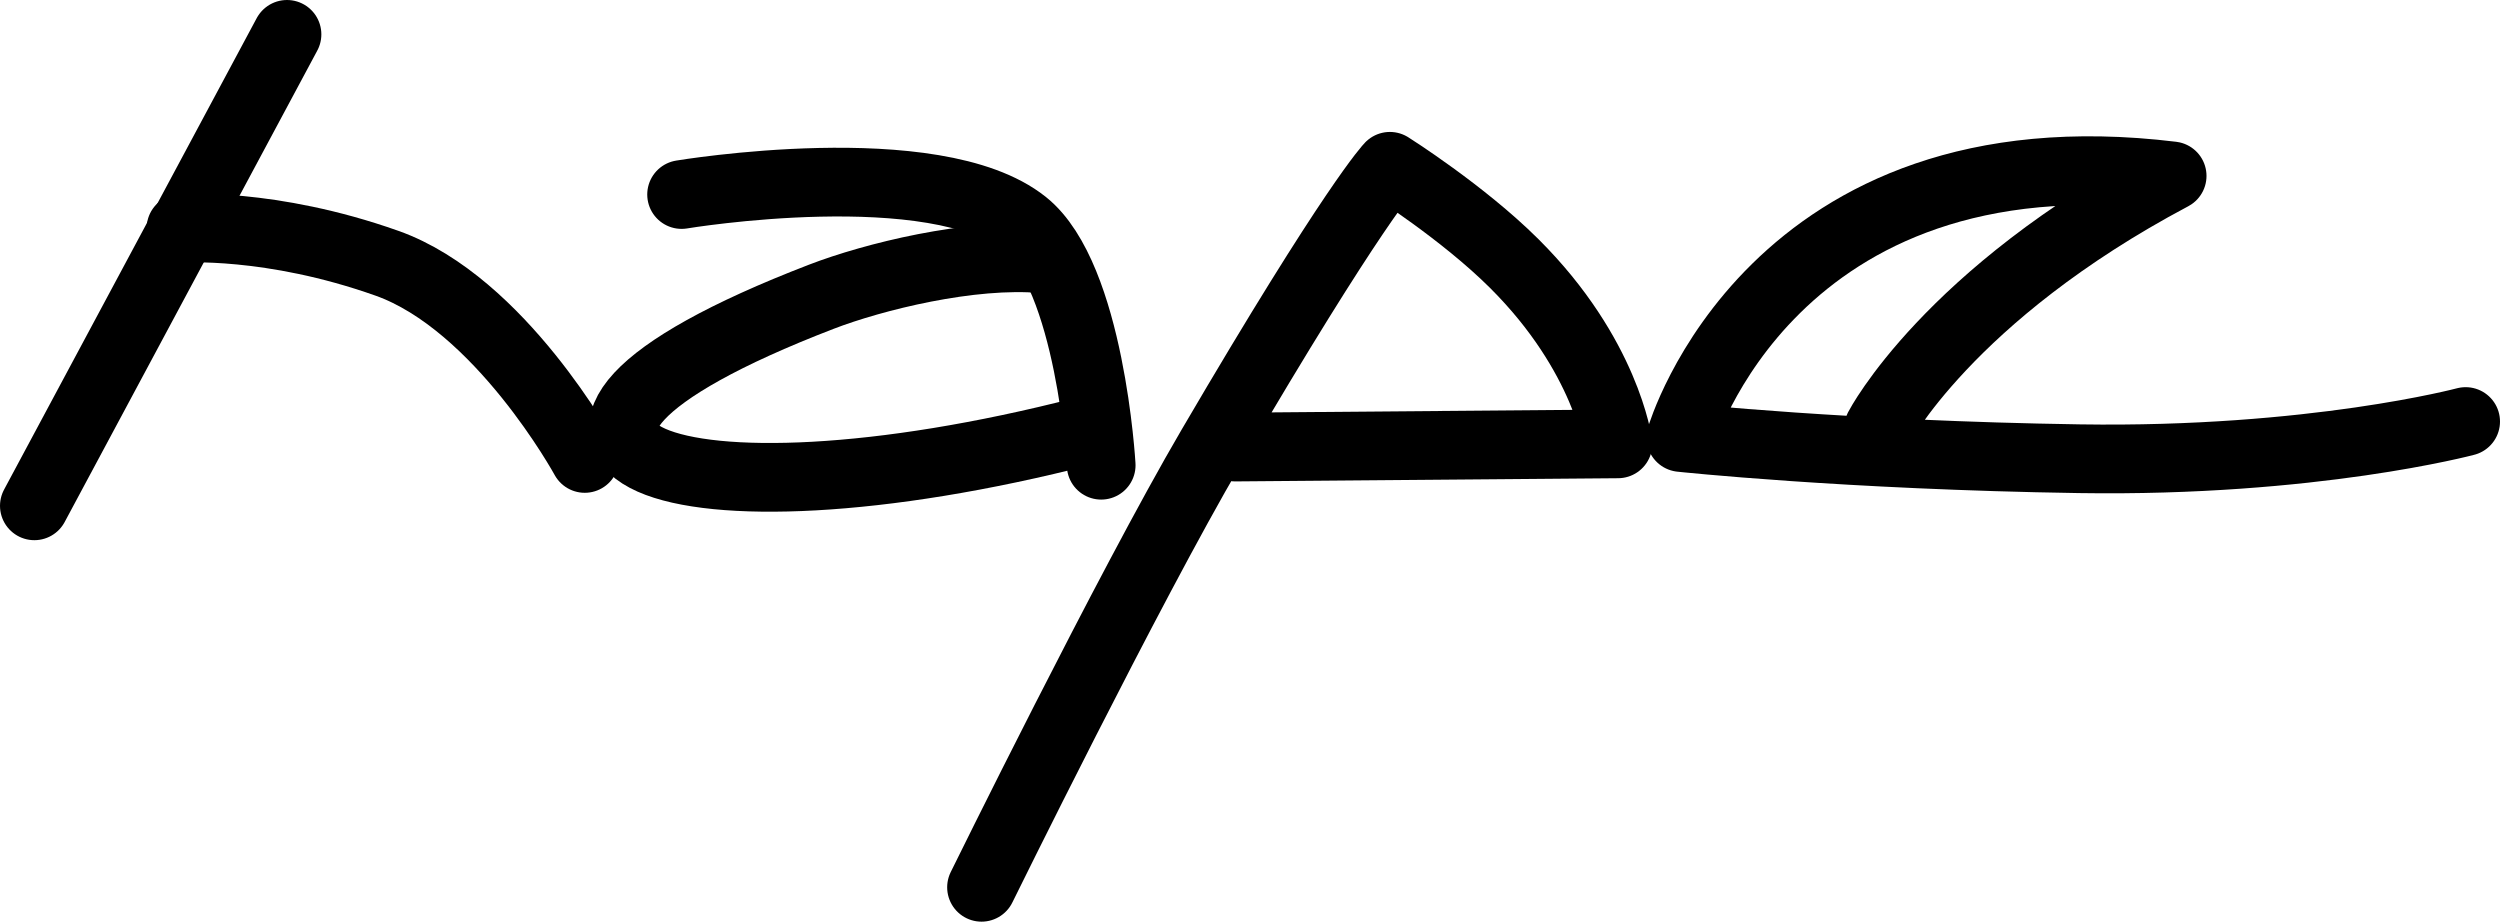
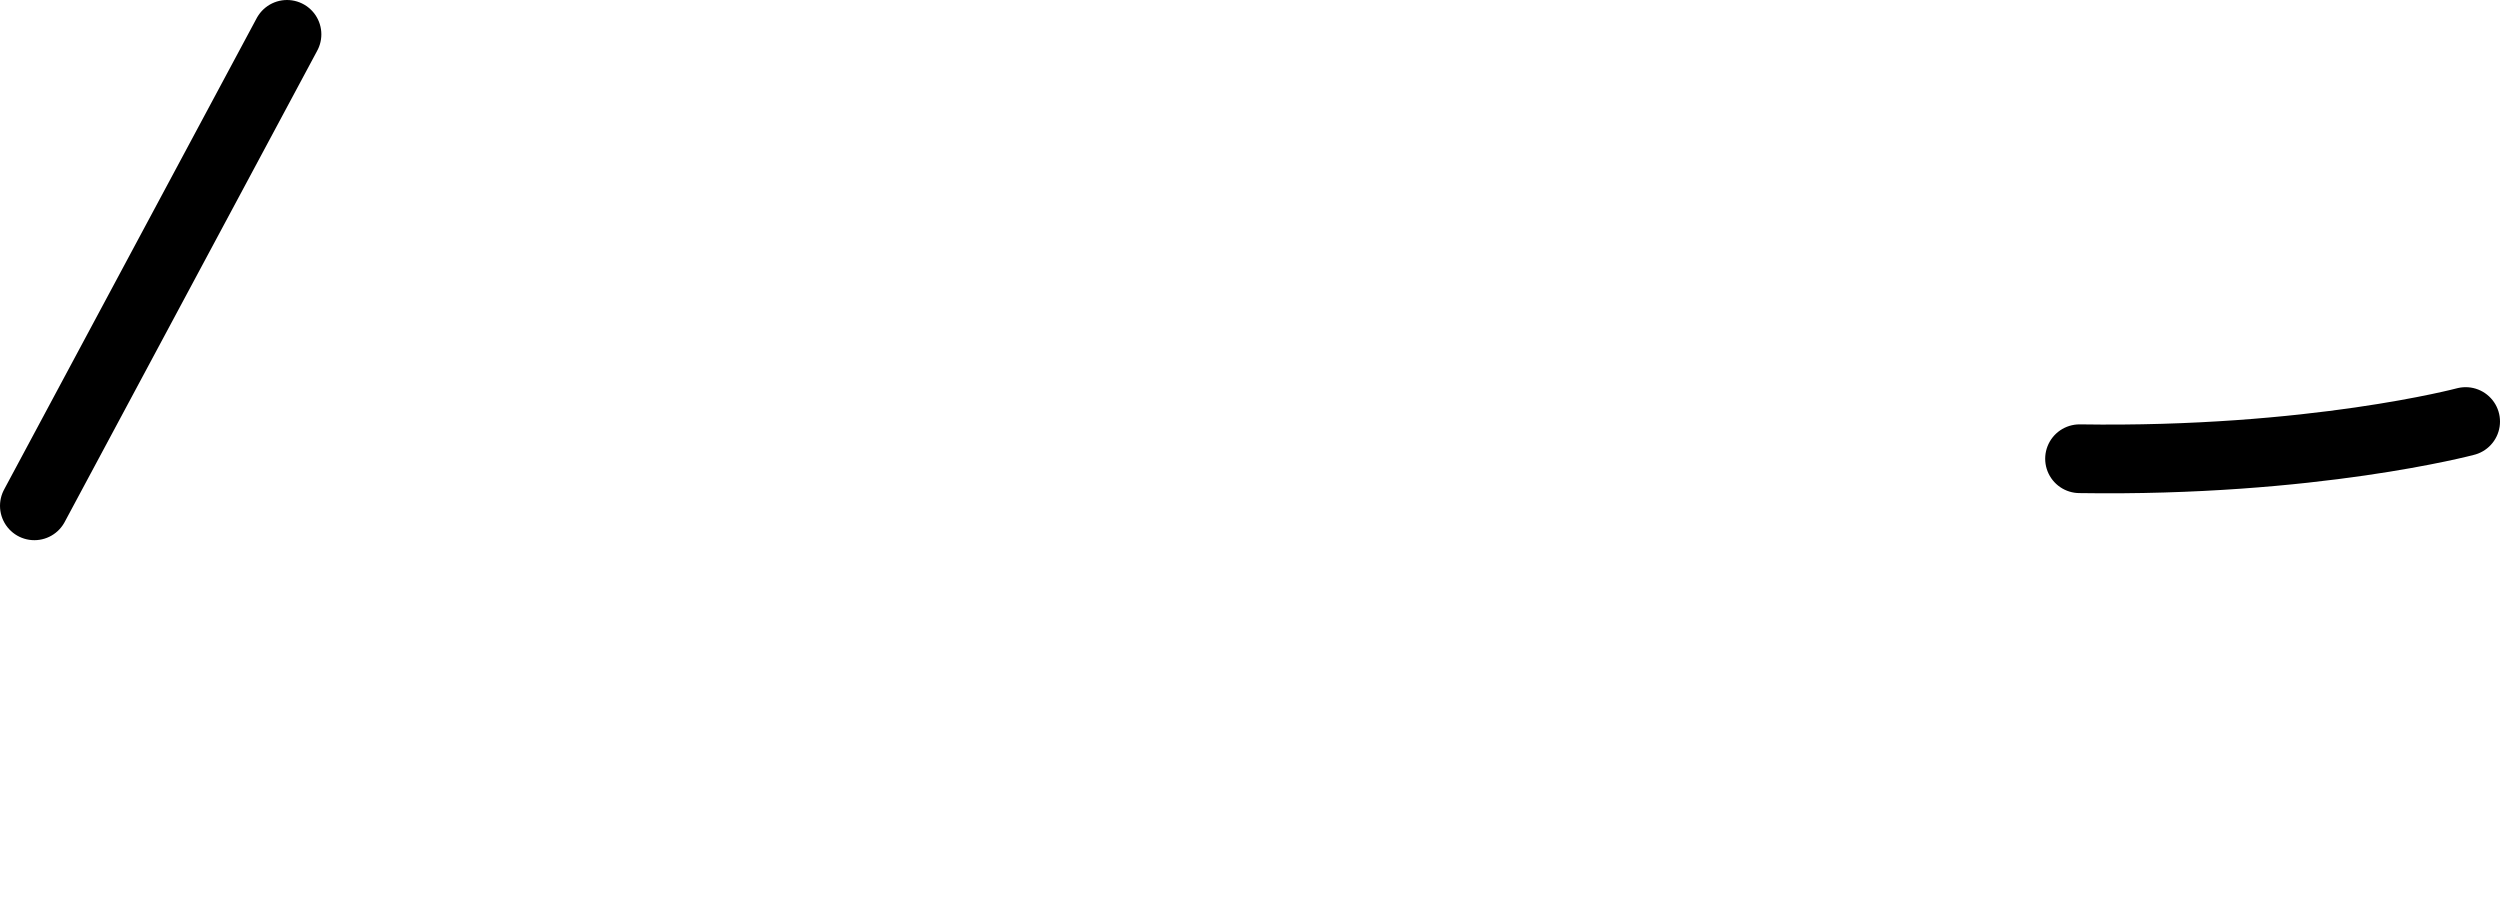
<svg xmlns="http://www.w3.org/2000/svg" version="1.1" width="773.44" height="285.14">
  <svg id="SvgjsSvg1001" viewBox="0 0 773.44 285.14">
    <defs>
      <style>.cls-1{fill:none;stroke:#000;stroke-linecap:round;stroke-linejoin:round;stroke-width:21.26px;}</style>
    </defs>
    <g id="SvgjsG1000">
      <line class="cls-1" x1="10.63" y1="156.49" x2="88.79" y2="10.63" />
-       <path class="cls-1" d="m55.99,70.65s27.6-2.03,63.72,10.79c35.03,12.43,61.2,60.39,61.2,60.39" />
-       <path class="cls-1" d="m210.87,60.18s78.36-13.09,106.08,9.07c20.4,16.31,23.73,74.68,23.73,74.68" />
-       <path class="cls-1" d="m303.66,274.51s45.42-92.39,71.07-136.2c44.27-75.64,55.27-86.86,55.27-86.86,0,0,22.58,14.25,38.49,30.1,28.46,28.34,32.08,55.77,32.08,55.77l-118.44.99" />
-       <path class="cls-1" d="m322.62,80.07c-22.2-1.99-52.5,5.56-68.53,11.74-121.02,46.6-46.18,74.39,81.36,41.56" />
-       <path class="cls-1" d="m762.81,130.41s-47.29,12.62-119.45,11.51c-72.16-1.1-123.35-6.57-123.35-6.57,0,0,28.02-96.09,152-80.93-69.47,36.86-90.8,77.97-90.8,77.97" />
+       <path class="cls-1" d="m762.81,130.41s-47.29,12.62-119.45,11.51" />
    </g>
  </svg>
  <style>@media (prefers-color-scheme: light) { :root { filter: none; } }
@media (prefers-color-scheme: dark) { :root { filter: invert(100%); } }
</style>
</svg>